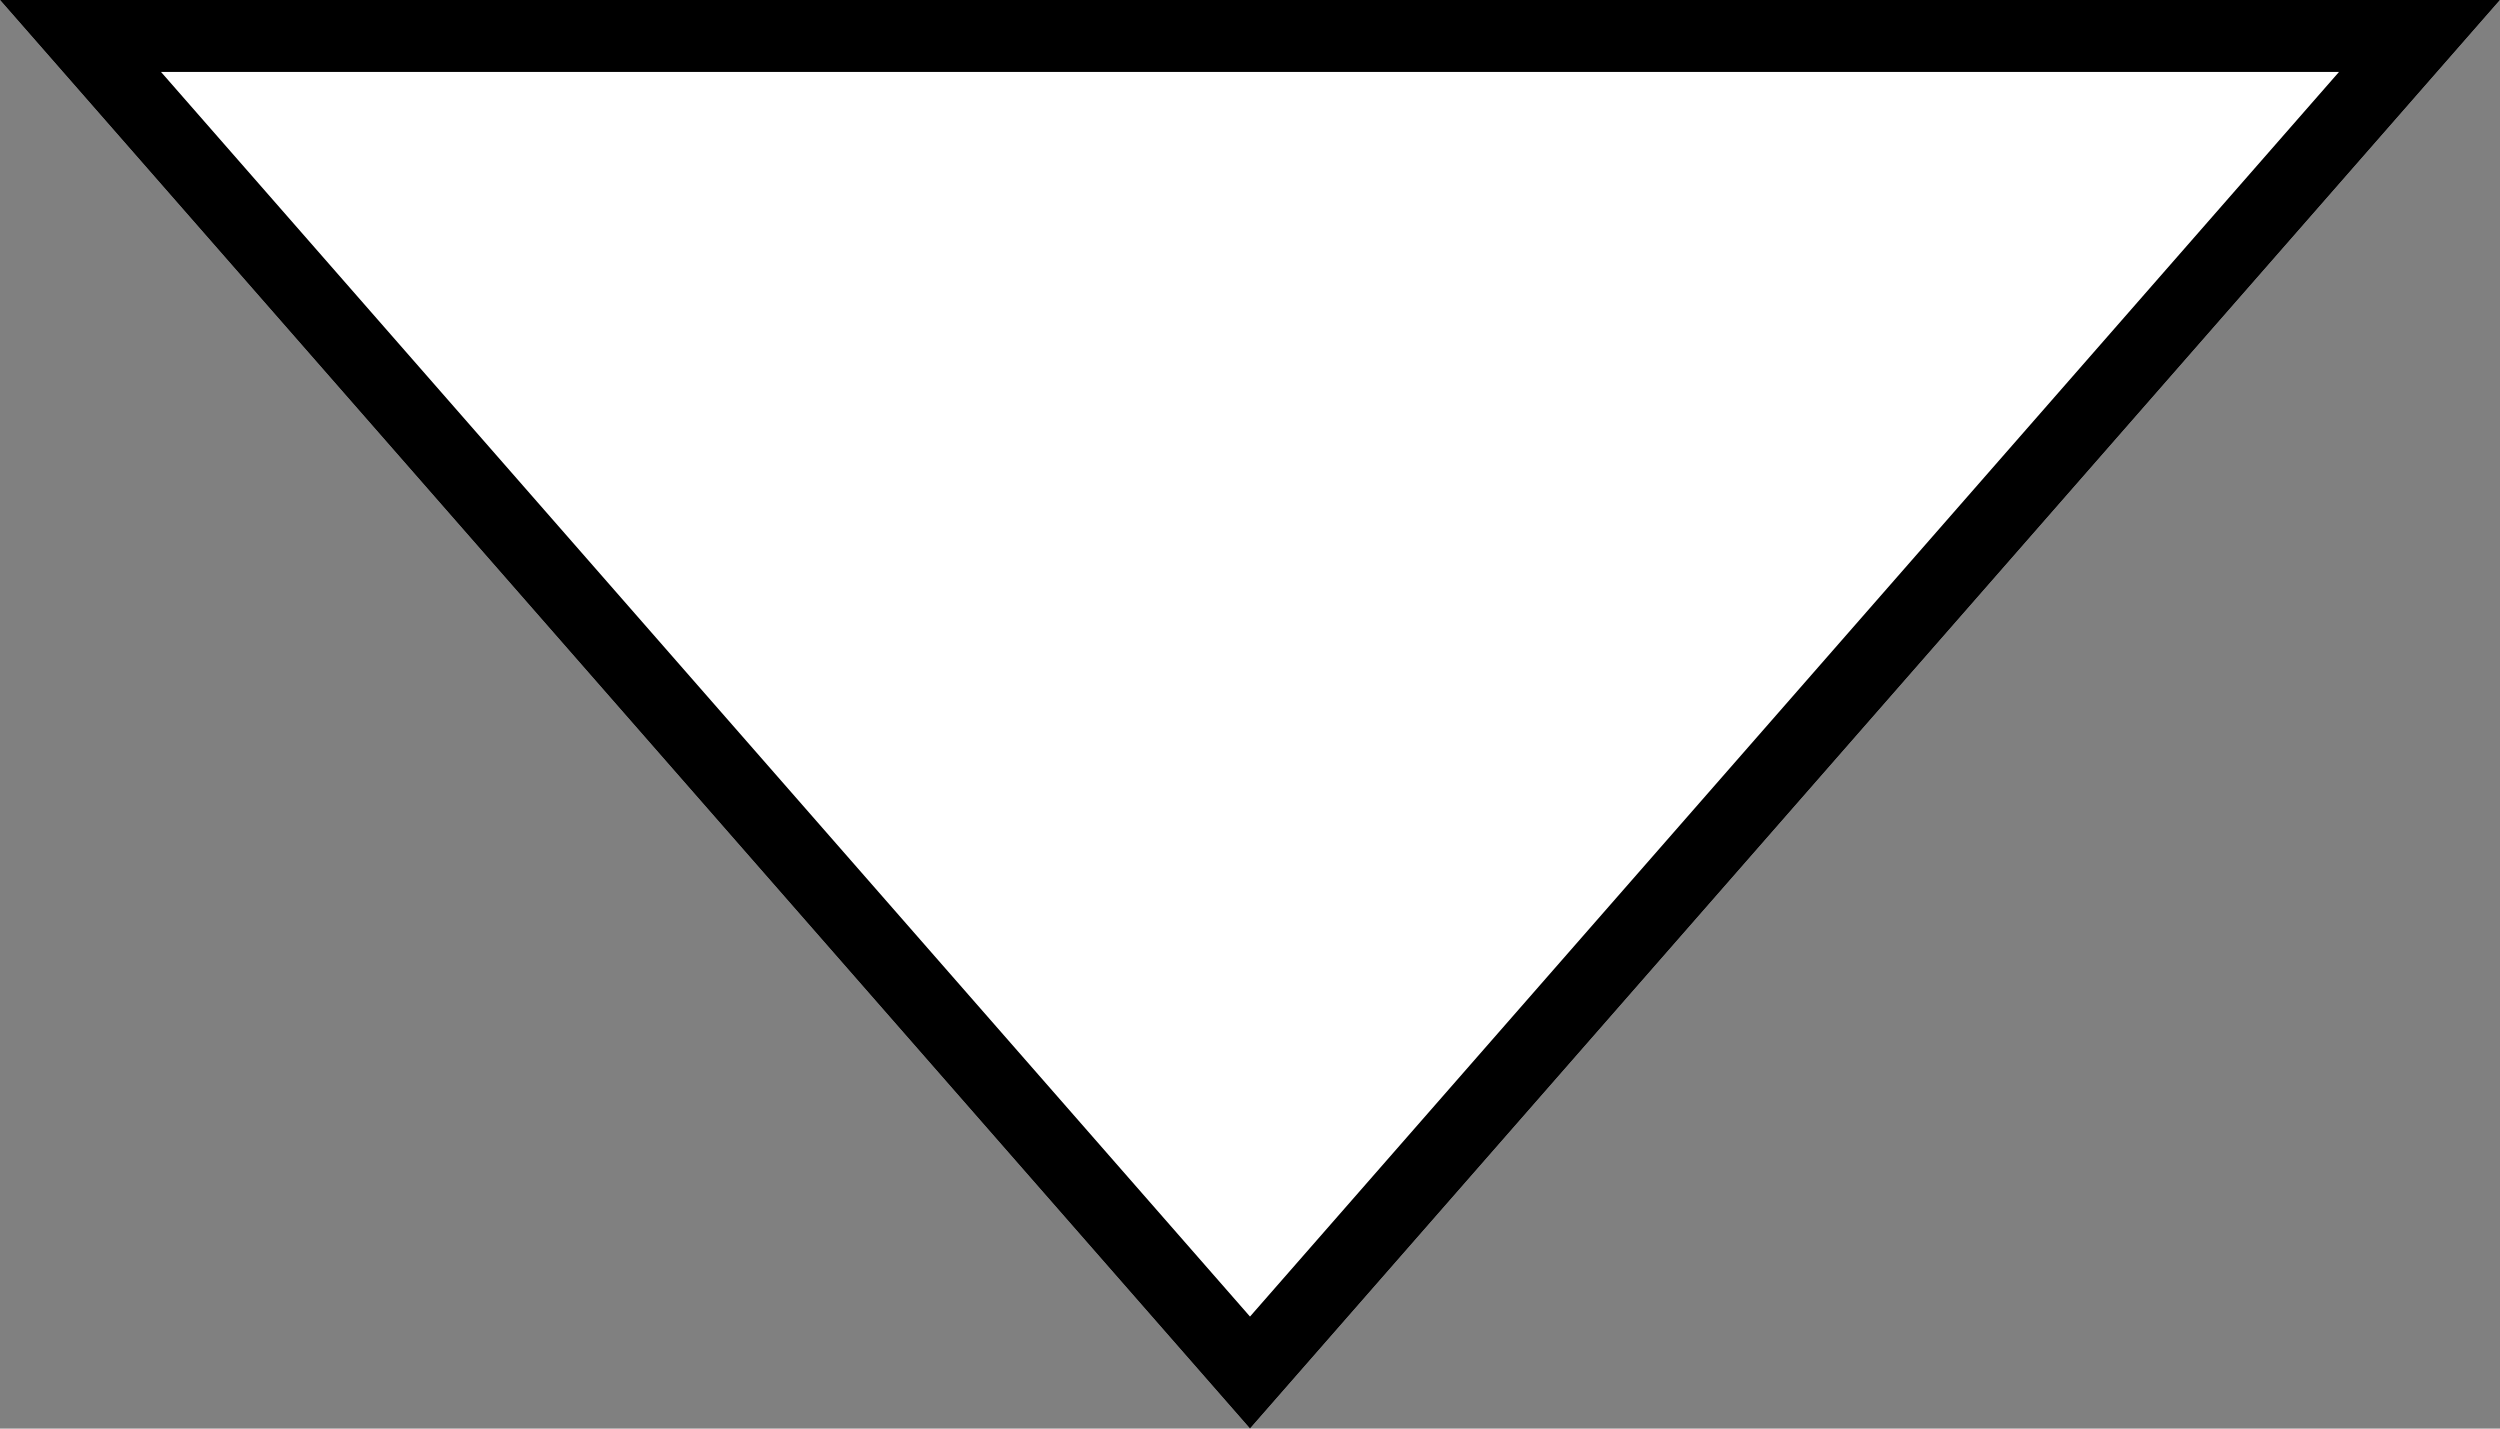
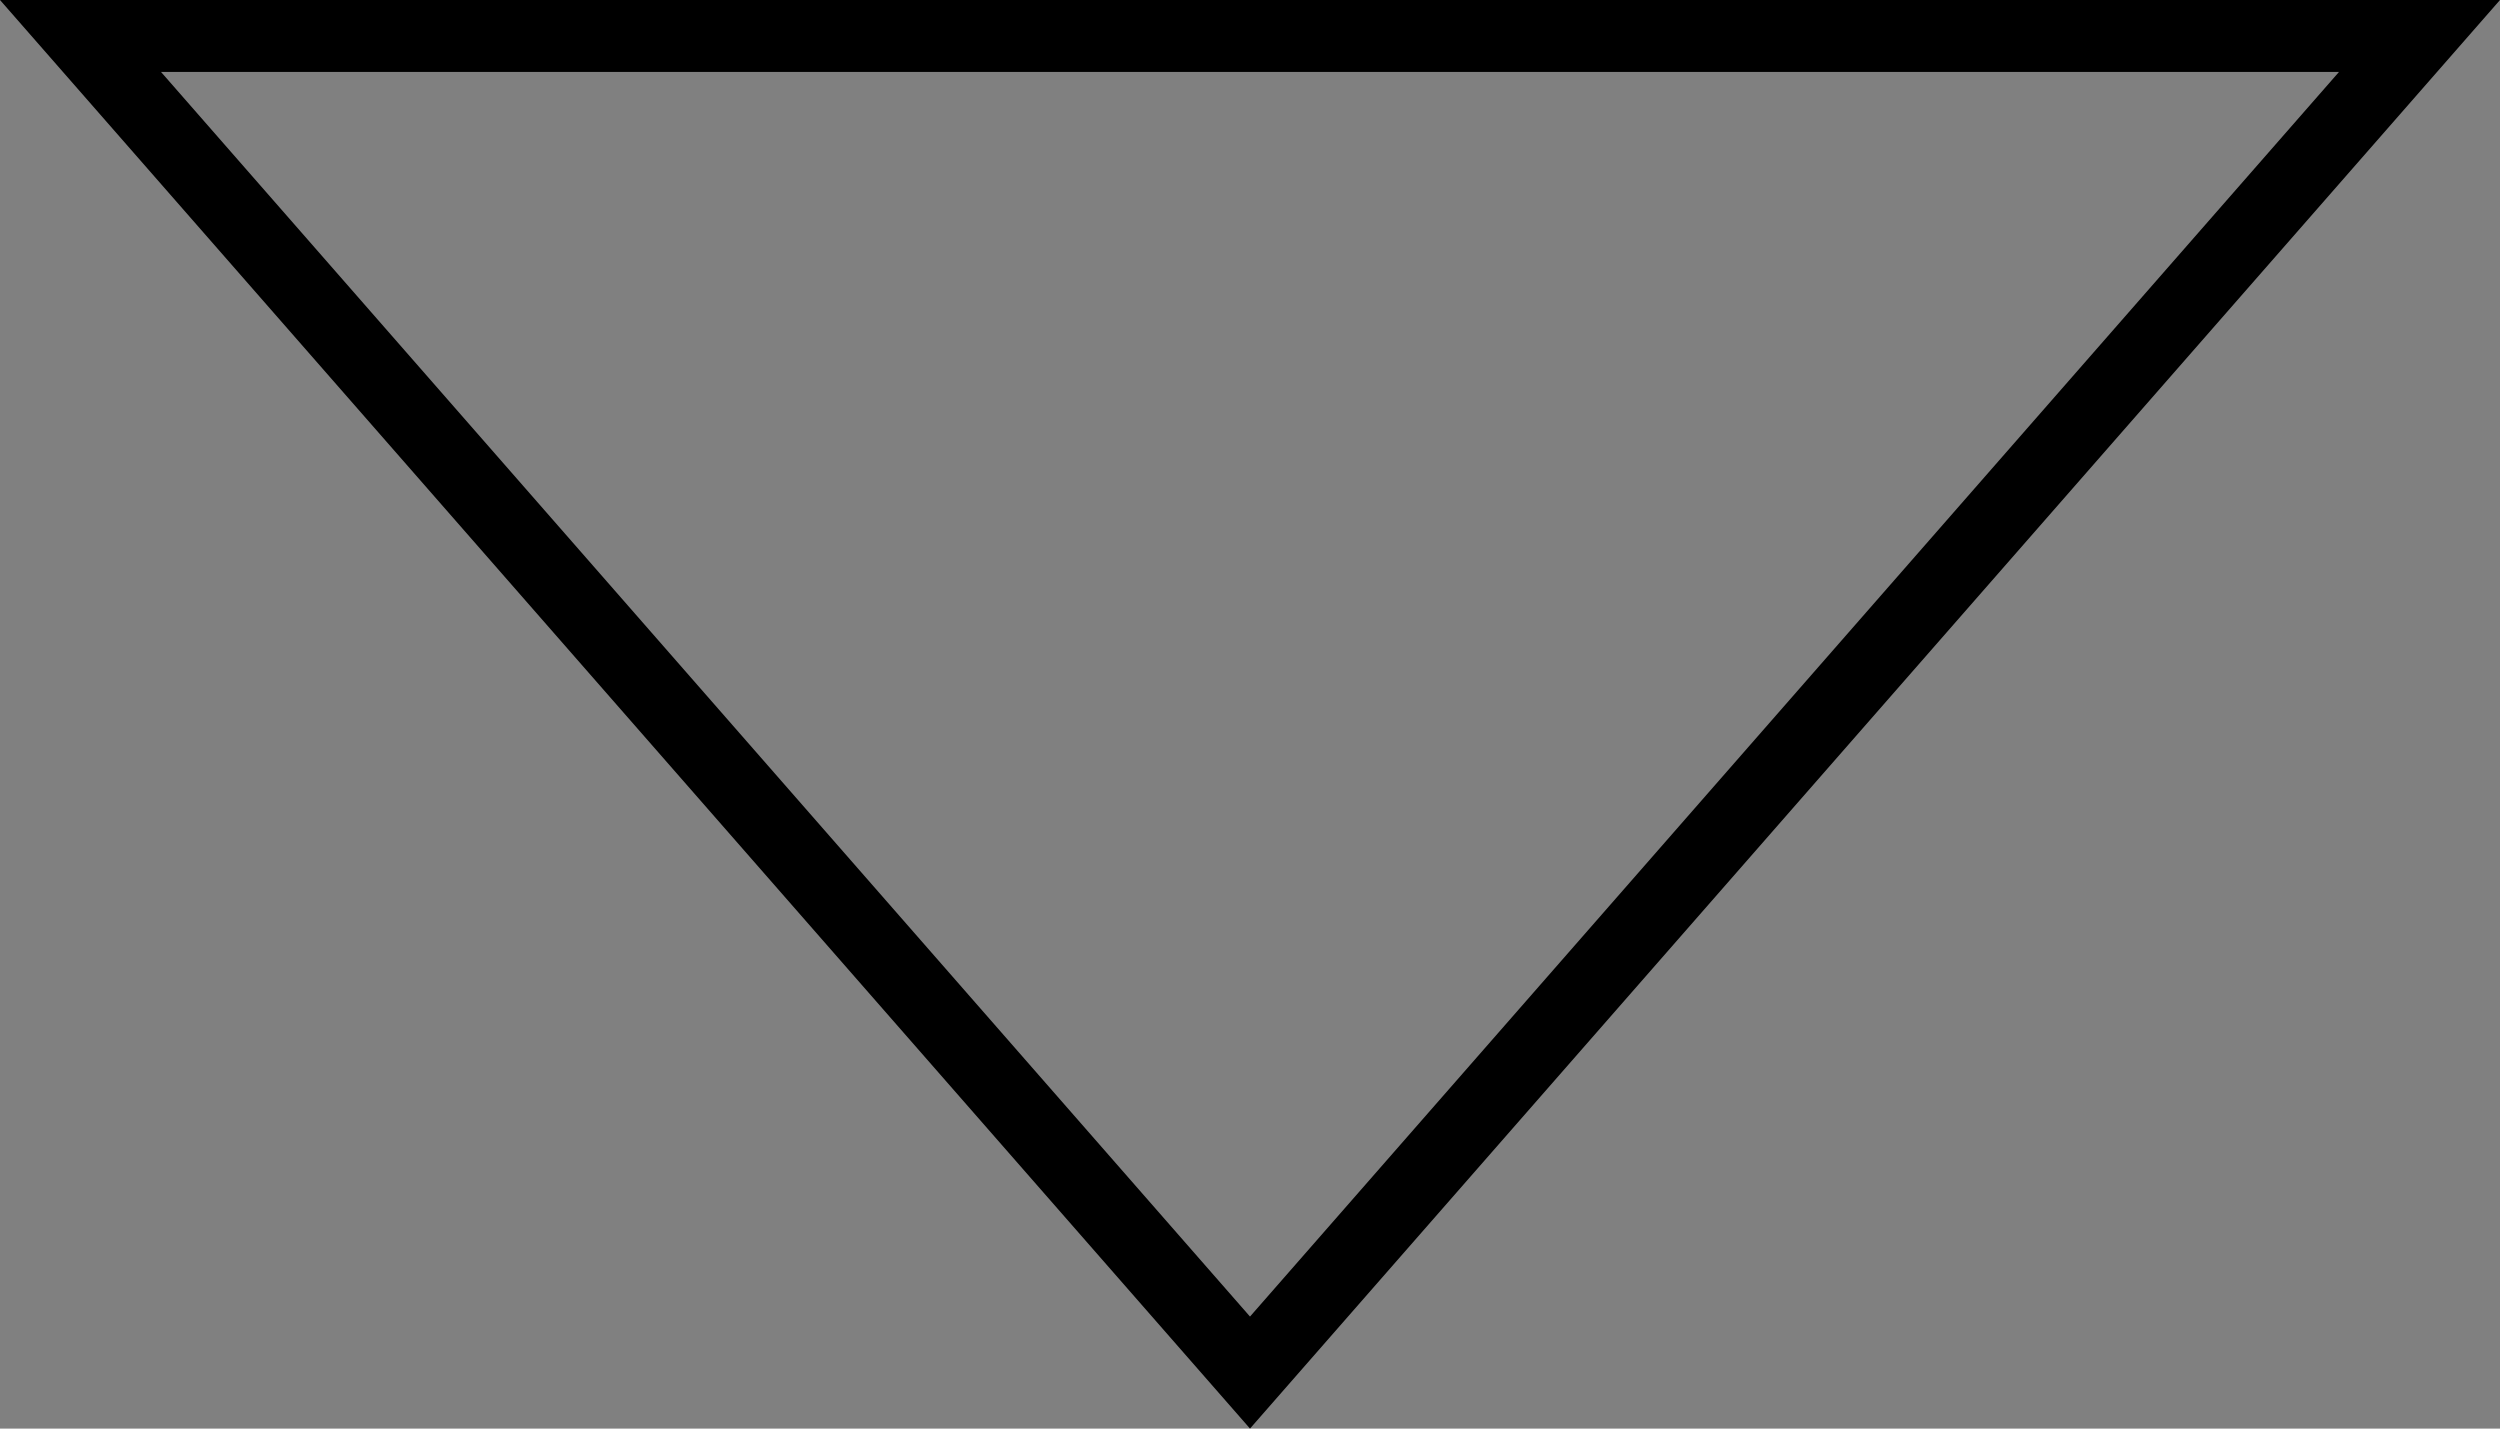
<svg xmlns="http://www.w3.org/2000/svg" version="1.1" id="图层_1" x="0px" y="0px" width="35px" height="20px" viewBox="0 0 35 20" enable-background="new 0 0 35 20" xml:space="preserve">
  <rect x="0" y="0" width="35" height="20" fill="#808080" stroke="none" />
  <g>
-     <polygon fill="#FFFFFF" points="35,0 17.5,20 0,0  " />
    <path d="M32.746,1.007L17.5,18.432L2.254,1.007H32.746 M35,0H0l17.5,20L35,0L35,0z" />
  </g>
</svg>